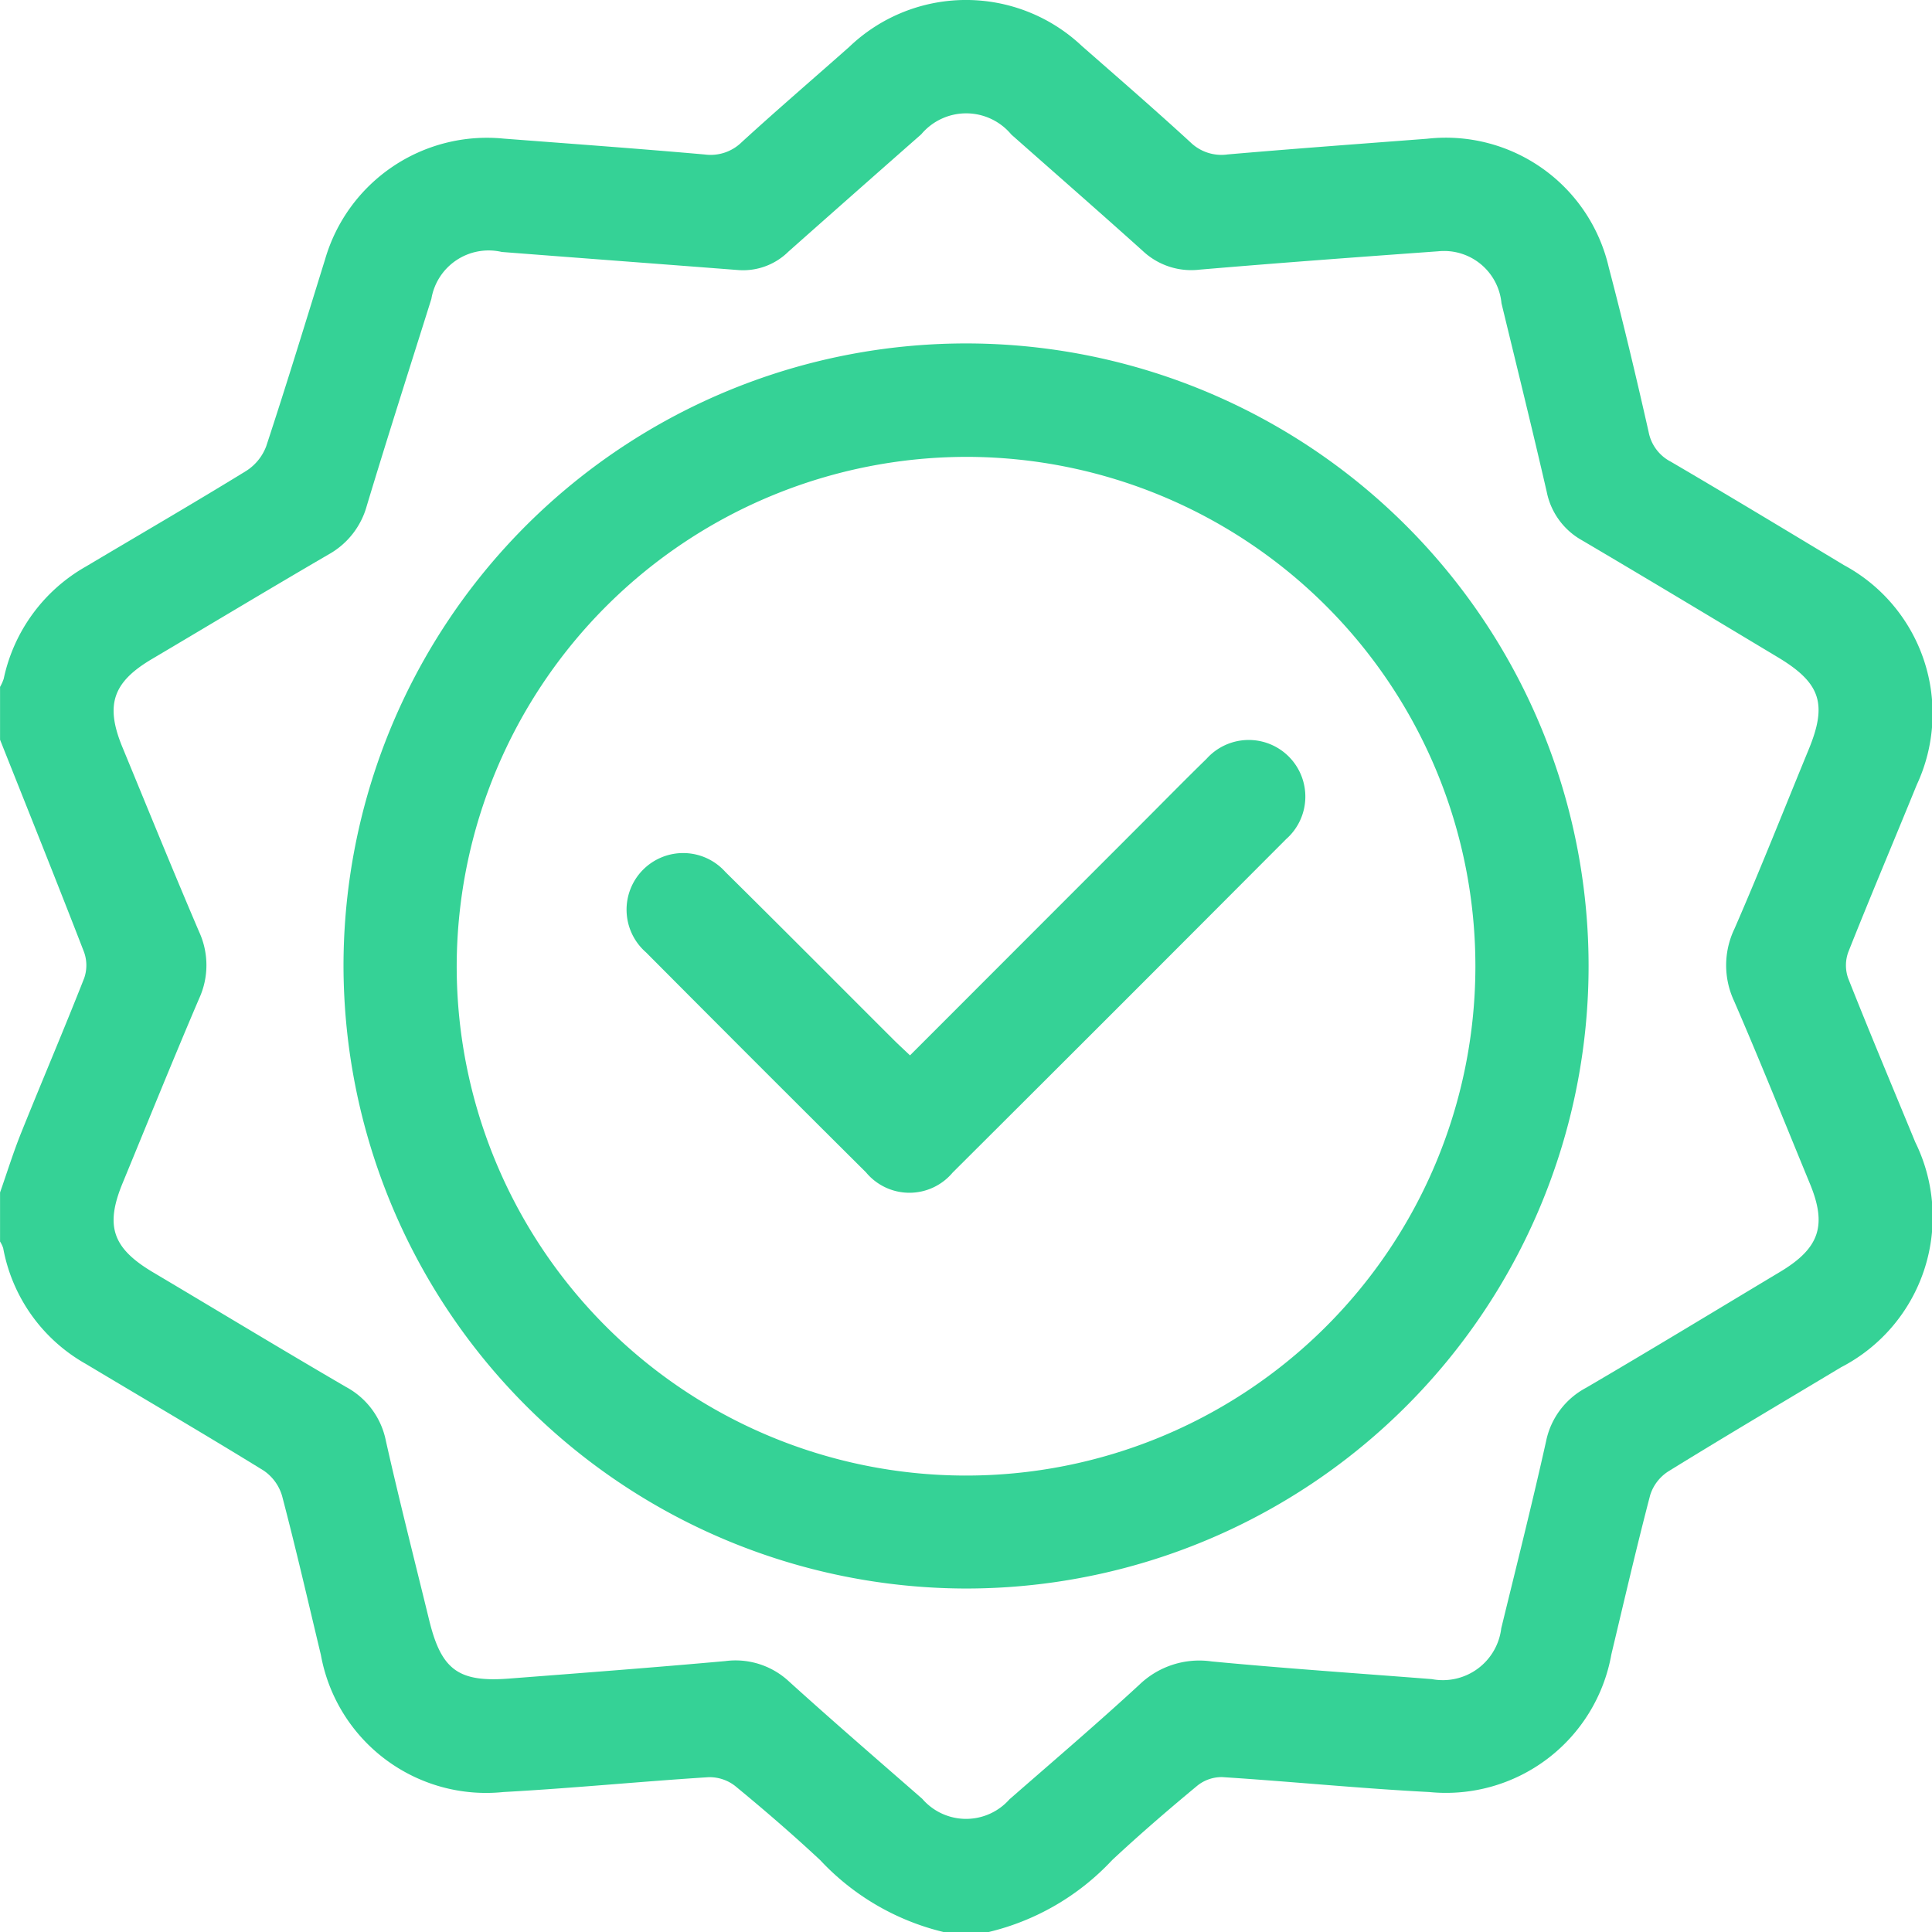
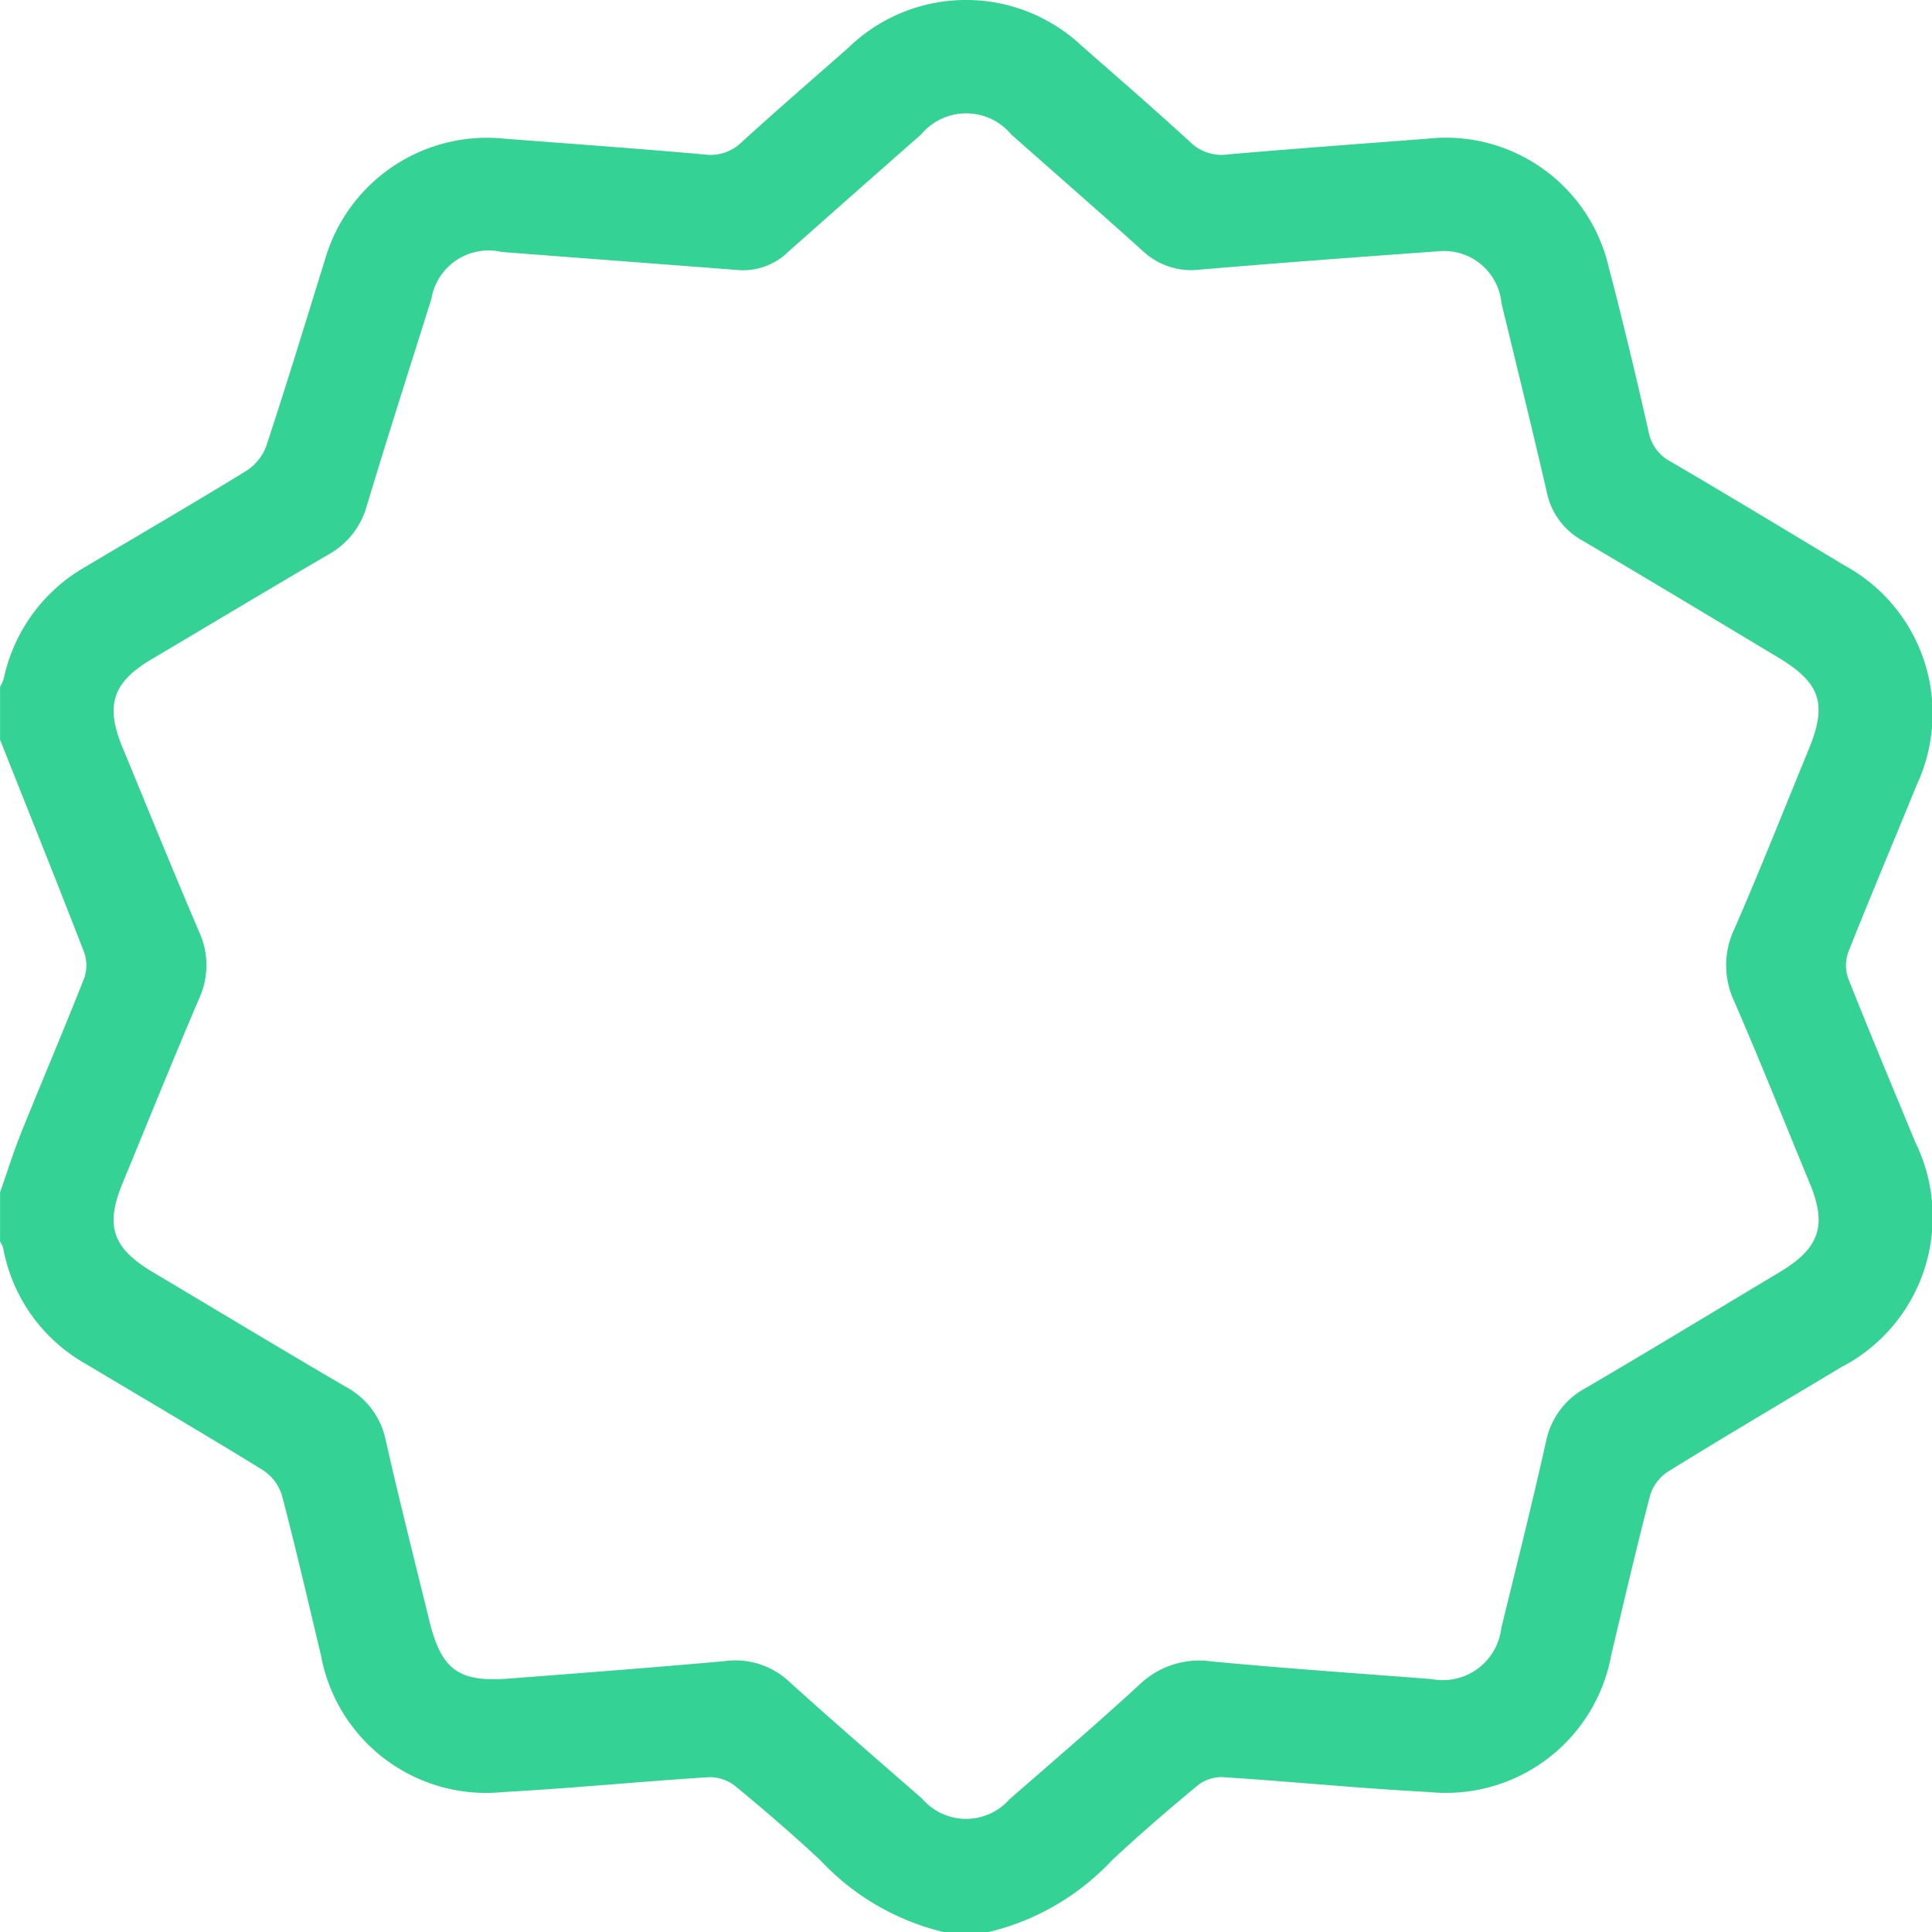
<svg xmlns="http://www.w3.org/2000/svg" id="Layer_1" data-name="Layer 1" width="80" height="80" viewBox="0 0 80 80">
  <defs>
    <style>.cls-1{fill:#35d296;}</style>
  </defs>
  <path class="cls-1" d="M.002,28.443a1.828,1.828,0,0,0,.152-.338A7.01,7.01,0,0,1,3.557,23.459c2.213-1.317,4.441-2.61,6.635-3.958a2.077,2.077,0,0,0,.832-1.024c.846-2.567,1.634-5.153,2.436-7.734a6.979,6.979,0,0,1,7.39-5.004c2.777.213,5.556.413,8.33.658a1.838,1.838,0,0,0,1.537-.514c1.46-1.335,2.962-2.625,4.444-3.937a6.99,6.99,0,0,1,9.636-.042c1.508,1.322,3.023,2.635,4.5,3.991a1.838,1.838,0,0,0,1.543.499c2.749-.238,5.501-.439,8.253-.649a6.924,6.924,0,0,1,7.521,5.32c.595,2.262,1.137,4.54,1.652,6.821a1.755,1.755,0,0,0,.923,1.234c2.402,1.407,4.785,2.846,7.169,4.283a6.979,6.979,0,0,1,3.011,9.094c-.941,2.311-1.916,4.609-2.836,6.928a1.608,1.608,0,0,0-.005,1.083c.899,2.272,1.847,4.524,2.778,6.784a7.006,7.006,0,0,1-3.074,9.325c-2.386,1.433-4.784,2.848-7.152,4.311a1.815,1.815,0,0,0-.748.976c-.573,2.187-1.081,4.392-1.607,6.592a6.957,6.957,0,0,1-7.549,5.708c-2.859-.147-5.71-.435-8.568-.618a1.61,1.61,0,0,0-1.027.353c-1.202.997-2.388,2.017-3.529,3.083A10.259,10.259,0,0,1,40.942,80H39.067a10.265,10.265,0,0,1-5.104-2.976c-1.141-1.064-2.324-2.086-3.529-3.076a1.726,1.726,0,0,0-1.102-.358c-2.829.18-5.653.459-8.483.614a6.953,6.953,0,0,1-7.562-5.678c-.527-2.198-1.033-4.401-1.607-6.586a1.919,1.919,0,0,0-.768-1.05c-2.434-1.5-4.903-2.943-7.356-4.412A6.941,6.941,0,0,1,.132,51.683a1.214,1.214,0,0,0-.13-.274V49.378c.29-.825.549-1.663.875-2.473.86-2.139,1.766-4.259,2.61-6.404a1.621,1.621,0,0,0-.008-1.08C2.342,36.483,1.166,33.559.002,30.63ZM59.29,69.529a2.437,2.437,0,0,0,2.874-2.105c.628-2.576,1.277-5.148,1.854-7.736a3.235,3.235,0,0,1,1.657-2.222c2.694-1.577,5.362-3.198,8.039-4.804,1.629-.977,1.945-1.918,1.23-3.65-1.041-2.523-2.053-5.059-3.139-7.562a3.491,3.491,0,0,1,.016-2.992c1.069-2.454,2.053-4.946,3.072-7.422.78-1.894.496-2.757-1.277-3.821-2.699-1.62-5.396-3.244-8.108-4.842a2.956,2.956,0,0,1-1.461-2.006c-.6-2.609-1.244-5.209-1.874-7.811a2.386,2.386,0,0,0-2.616-2.151c-3.297.238-6.595.48-9.889.761a2.93,2.93,0,0,1-2.353-.78c-1.801-1.619-3.625-3.212-5.439-4.816a2.429,2.429,0,0,0-3.728-.01q-2.756,2.425-5.503,4.861a2.668,2.668,0,0,1-2.055.763c-3.27-.253-6.541-.497-9.812-.751a2.404,2.404,0,0,0-2.916,1.944c-.896,2.852-1.809,5.698-2.672,8.56a3.31,3.31,0,0,1-1.584,2.021c-2.45,1.427-4.88,2.89-7.32,4.334-1.618.957-1.939,1.899-1.216,3.65,1.051,2.547,2.087,5.1,3.171,7.633a3.311,3.311,0,0,1,.002,2.778C7.159,43.887,6.128,46.442,5.077,48.99c-.736,1.783-.417,2.697,1.265,3.696,2.662,1.581,5.31,3.185,7.984,4.744a3.248,3.248,0,0,1,1.652,2.23c.559,2.485,1.19,4.954,1.794,7.429.502,2.055,1.208,2.579,3.308,2.417,2.985-.23,5.97-.456,8.952-.724a3.247,3.247,0,0,1,2.645.85c1.814,1.642,3.668,3.242,5.511,4.852a2.397,2.397,0,0,0,3.611.023c1.804-1.576,3.628-3.131,5.388-4.755a3.575,3.575,0,0,1,2.991-.955C53.235,69.088,56.3,69.294,59.29,69.529Z" />
-   <path class="cls-1" d="M14.224,39.985a25.778,25.778,0,1,1,25.7,25.792A25.819,25.819,0,0,1,14.224,39.985ZM18.911,39.95A21.091,21.091,0,1,0,40.092,18.918,21.129,21.129,0,0,0,18.911,39.95Z" />
-   <path class="cls-1" d="M37.681,43.701c3.255-3.257,6.439-6.443,9.623-9.629.884-.884,1.759-1.777,2.654-2.649a2.345,2.345,0,1,1,3.3,3.321q-6.893,6.918-13.811,13.81a2.335,2.335,0,0,1-3.586-.007q-4.57-4.545-9.115-9.115a2.344,2.344,0,1,1,3.292-3.325c2.334,2.306,4.646,4.634,6.969,6.952C37.207,43.258,37.415,43.447,37.681,43.701Z" />
</svg>